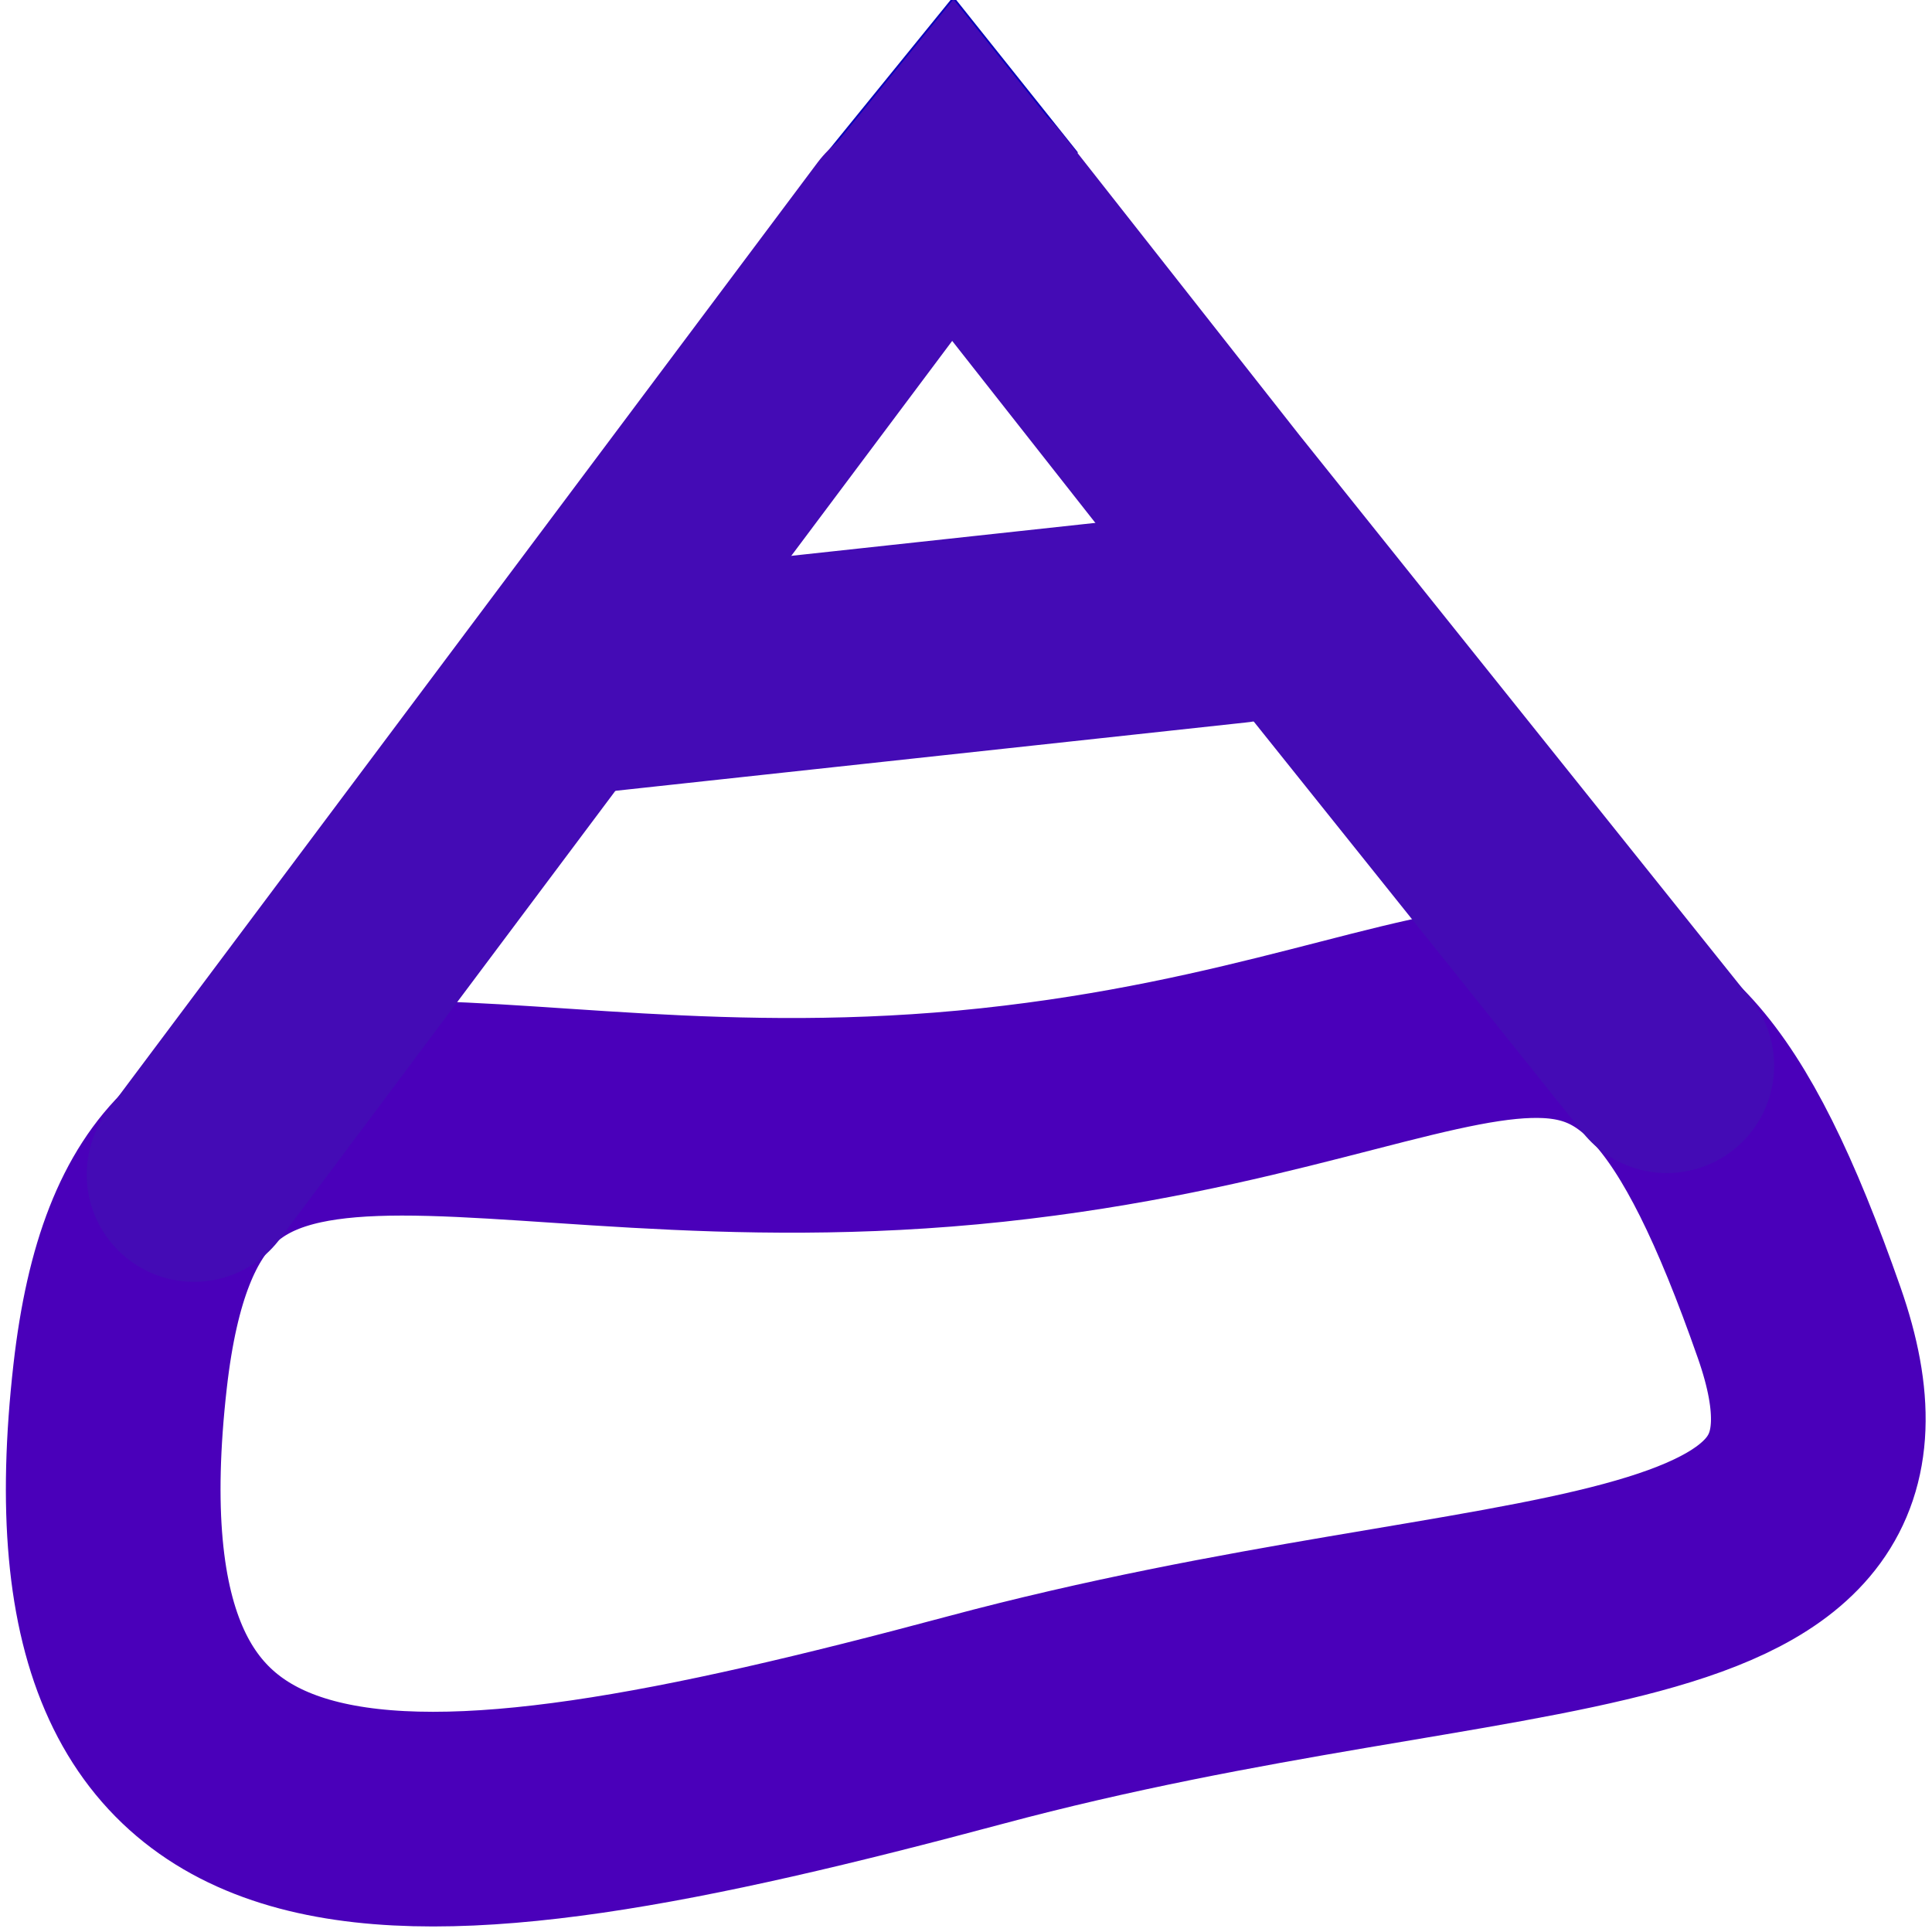
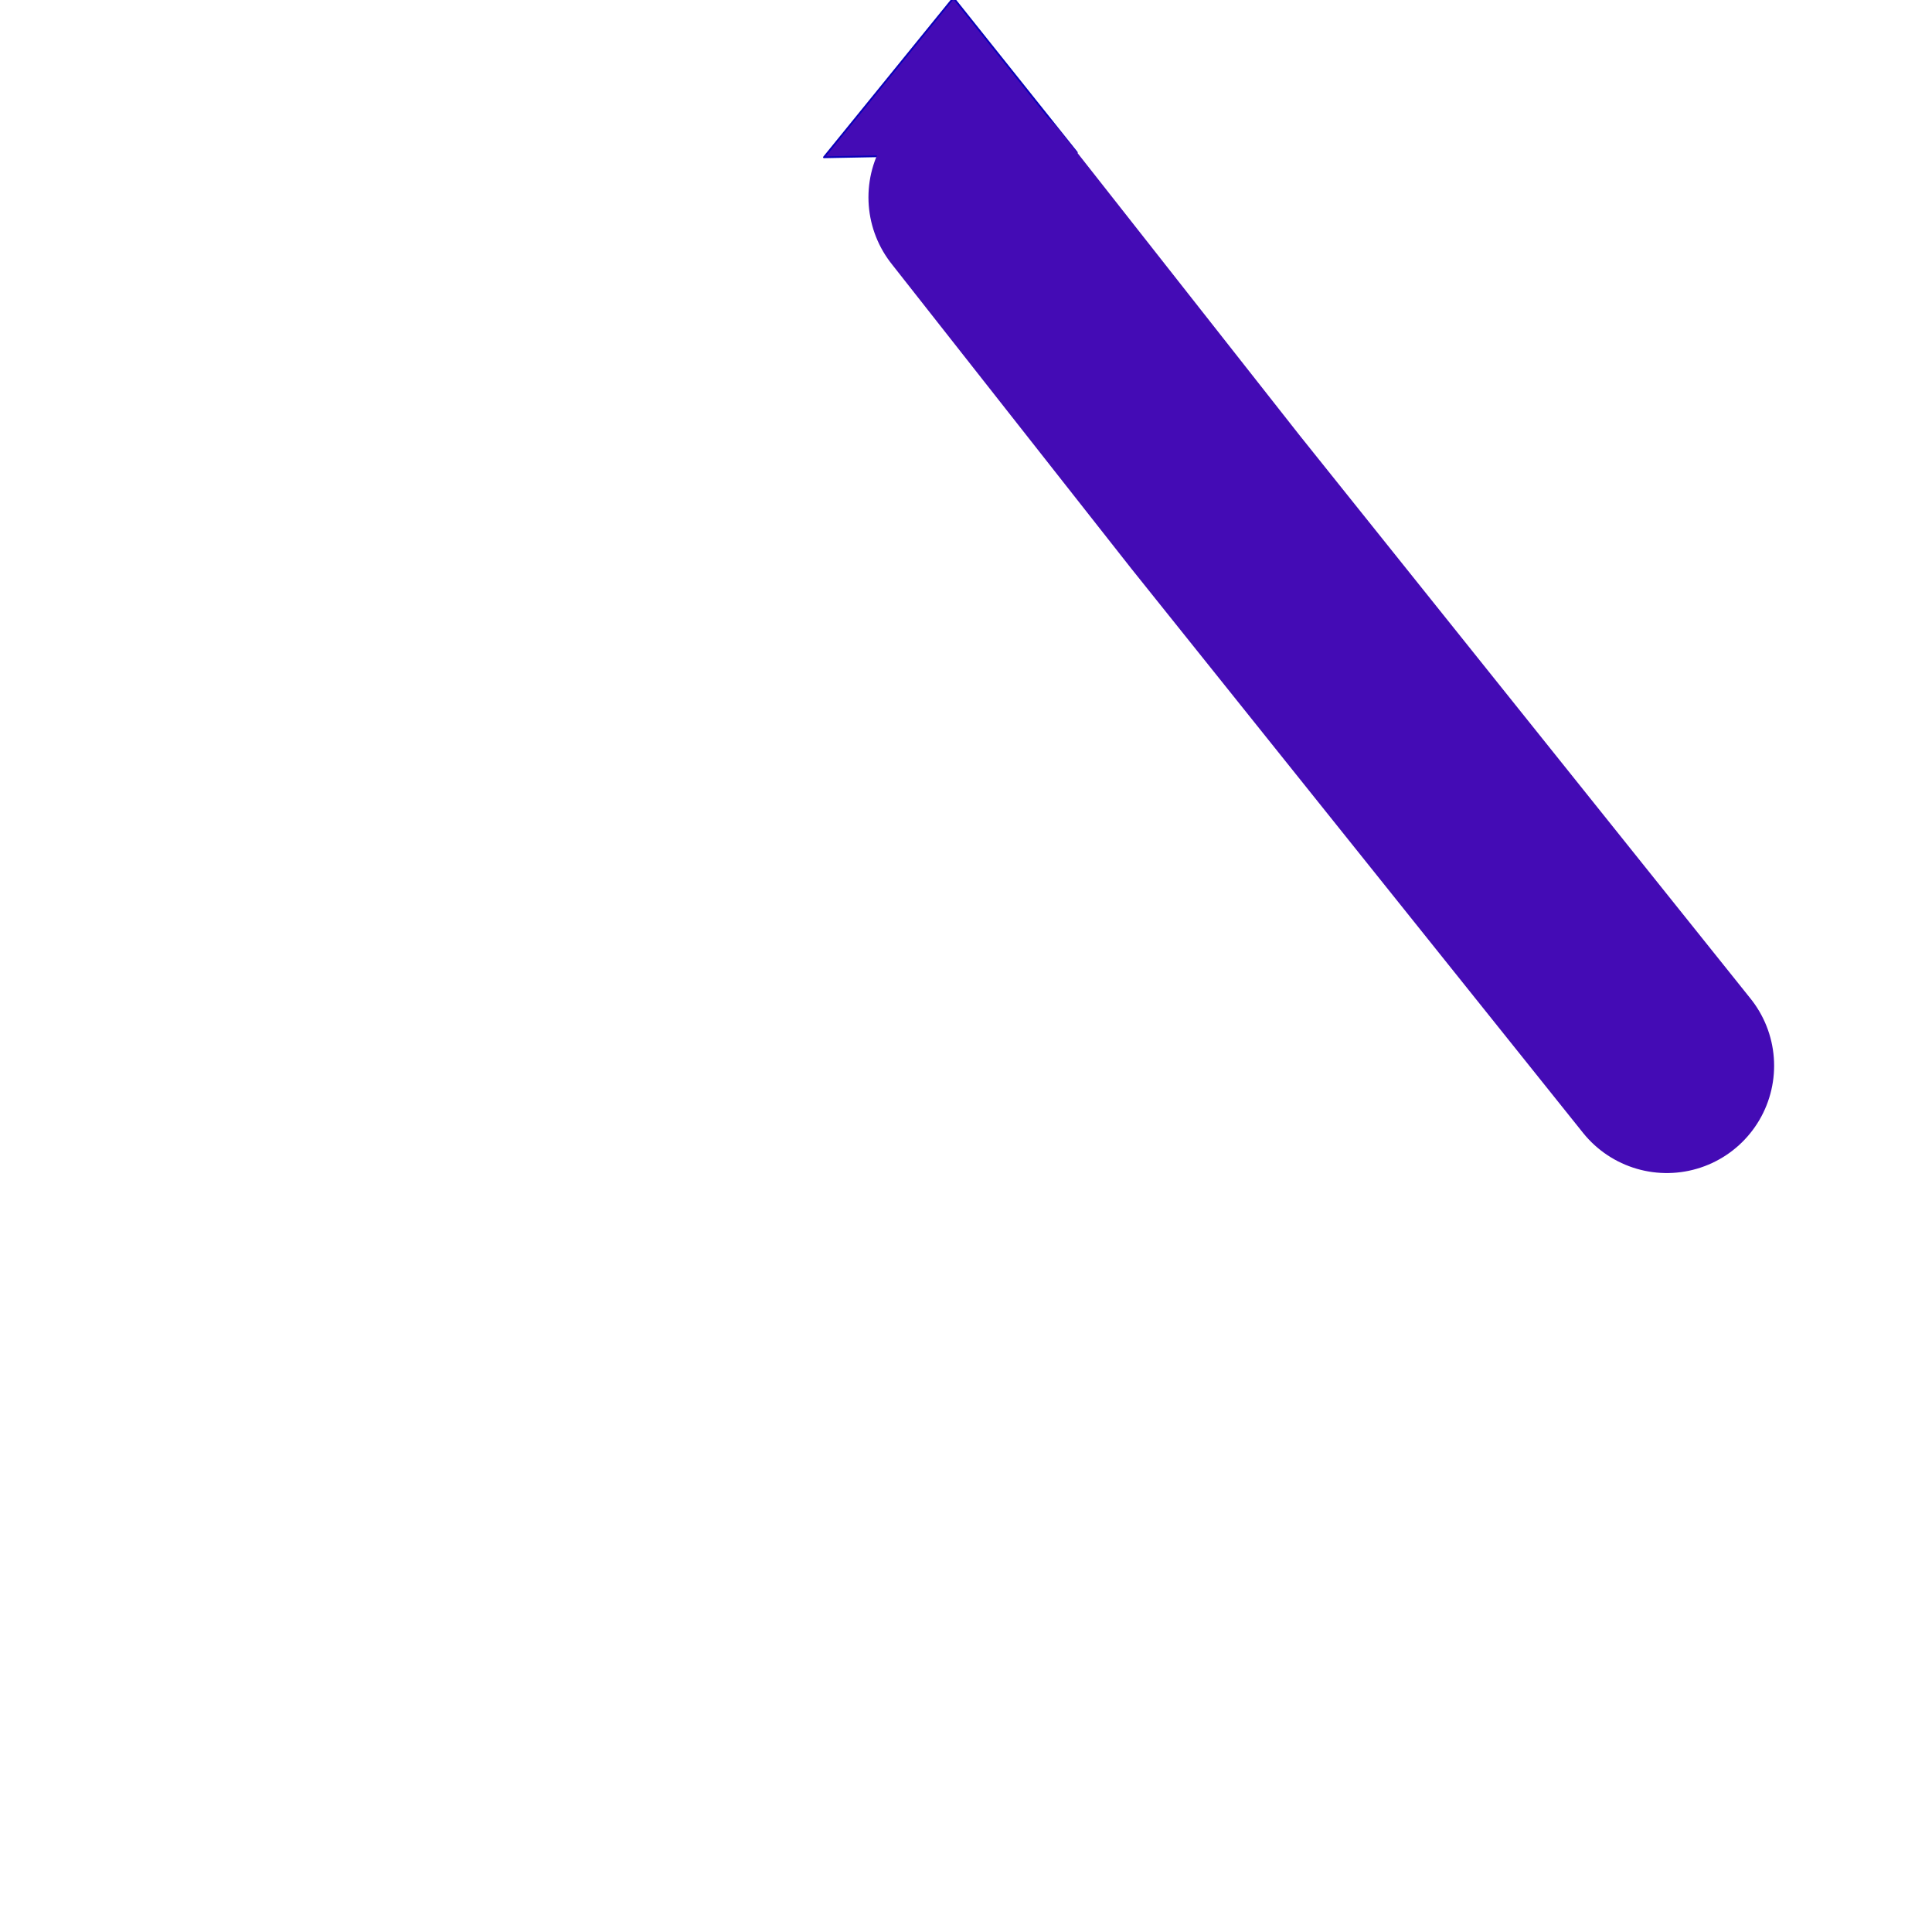
<svg xmlns="http://www.w3.org/2000/svg" width="100%" height="100%" viewBox="0 0 540 540" version="1.1" xml:space="preserve" style="fill-rule:evenodd;clip-rule:evenodd;stroke-linecap:round;stroke-linejoin:round;stroke-miterlimit:1.5;">
  <g>
-     <path d="M277.371,311.644c147.35,-15.771 176.743,-81.326 225.519,58.09c31.357,89.629 -79.419,70.615 -230.483,111.084c-162.466,43.523 -255.591,51.503 -238.831,-96.165c13.392,-117.99 94.402,-57.019 243.795,-73.009Z" style="fill:none;stroke:#4a00ba;stroke-width:60px;" />
-     <path d="M159.908,192.17l185.439,-20.095" style="fill:none;stroke:#440bb5;stroke-width:60px;" />
    <path d="M266.488,-0.589l34.487,43.213l-70.677,1.335l36.19,-44.548Z" style="fill:#440bb5;stroke:#0a00ba;stroke-width:0.5px;" />
-     <path d="M252.546,63.382l-198.31,264.898" style="fill:none;stroke:#440bb5;stroke-width:60px;" />
    <path d="M272.734,55.144l66.999,85.169l126.138,157.559" style="fill:#440bb5;stroke:#440bb5;stroke-width:60px;" />
  </g>
</svg>